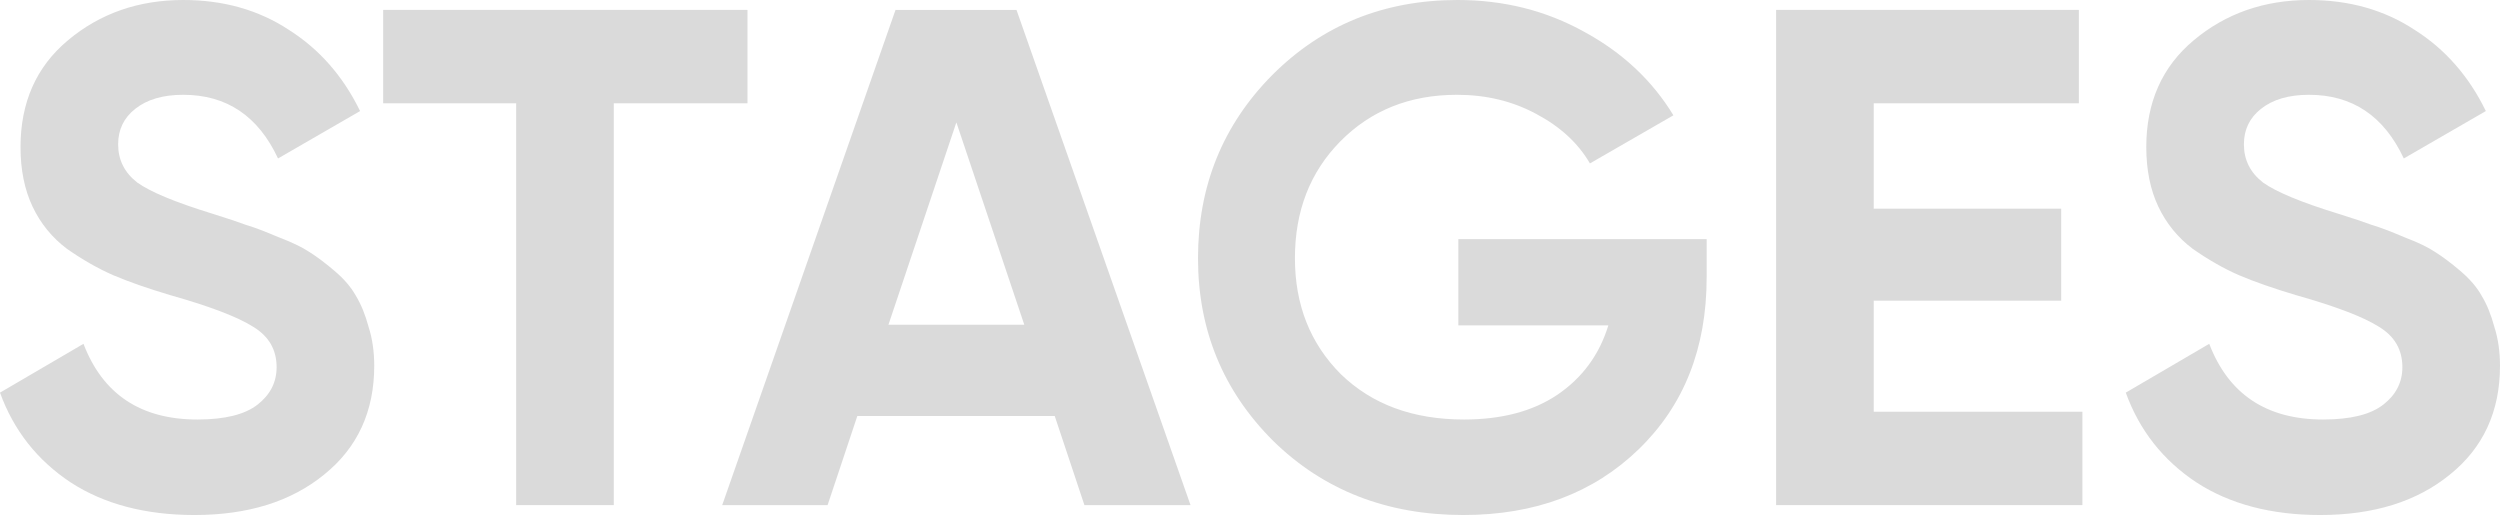
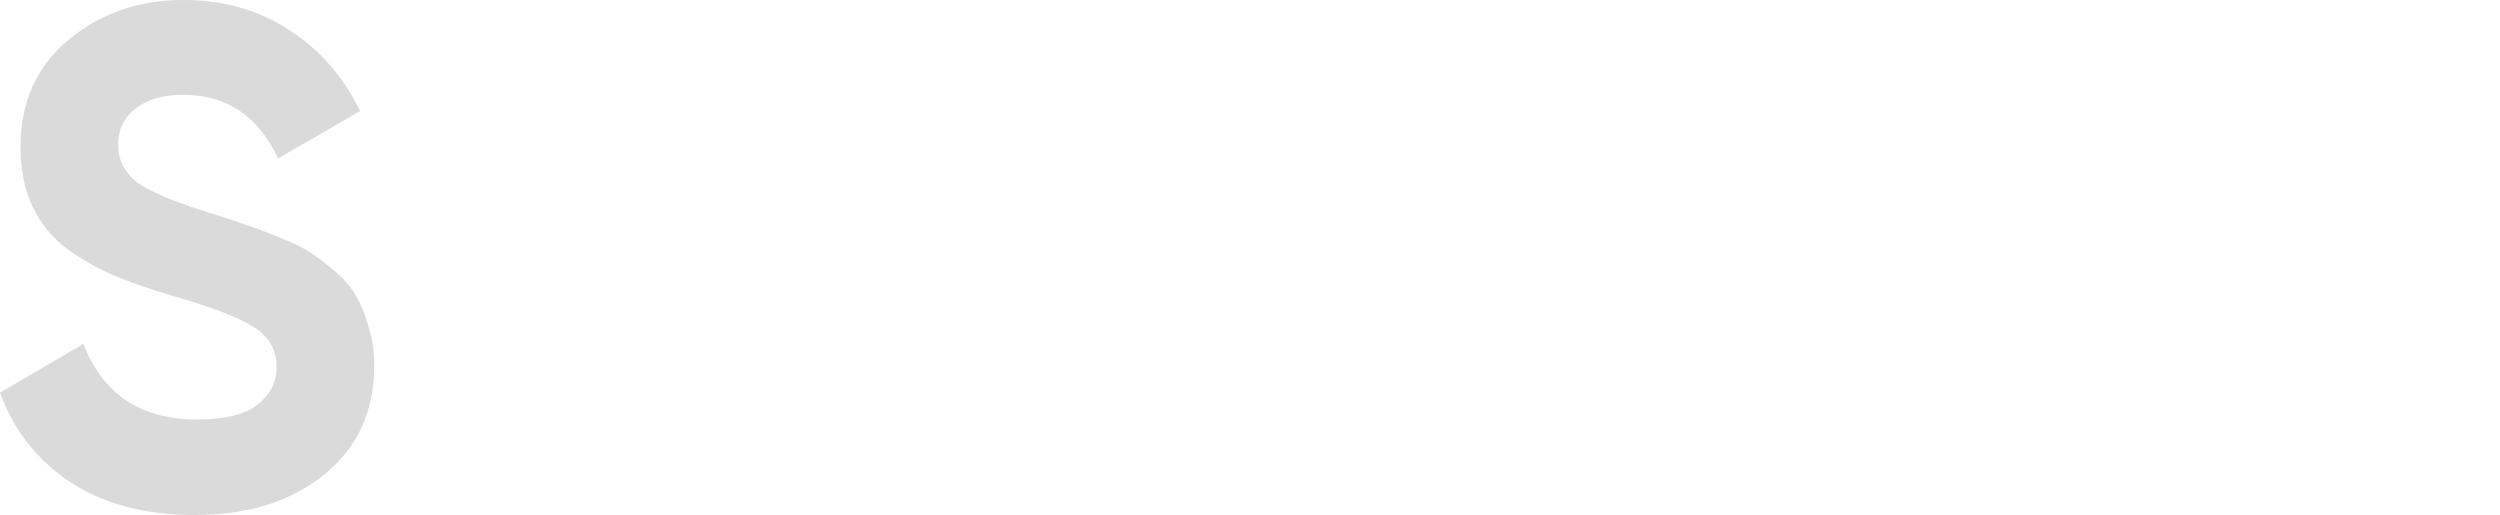
<svg xmlns="http://www.w3.org/2000/svg" width="4948" height="1020" viewBox="0 0 4948 1020" fill="none">
  <g opacity="0.2">
    <path d="M385.044 1019.32C287.966 1019.32 206.29 997.847 140.016 954.909C73.742 911.037 27.07 851.764 0 777.089L165.219 680.478C203.49 780.356 278.632 830.295 390.645 830.295C444.784 830.295 484.455 820.494 509.658 800.891C534.861 781.289 547.462 756.553 547.462 726.683C547.462 692.146 532.061 665.543 501.257 646.874C470.454 627.272 415.381 606.269 336.038 583.867C292.167 570.799 254.829 557.73 224.026 544.662C194.155 531.594 163.819 514.325 133.015 492.856C103.145 470.454 80.276 442.45 64.407 408.847C48.539 375.243 40.605 336.038 40.605 291.233C40.605 202.556 71.875 132.082 134.415 79.809C197.889 26.603 273.965 0 362.641 0C441.984 0 511.525 19.602 571.265 58.807C631.939 97.078 679.078 150.751 712.681 219.825L550.263 313.636C511.058 229.626 448.518 187.621 362.641 187.621C322.503 187.621 290.767 196.956 267.431 215.625C245.028 233.36 233.827 256.696 233.827 285.633C233.827 316.436 246.428 341.639 271.631 361.241C297.767 379.91 347.24 400.446 420.048 422.848C449.918 432.183 472.321 439.65 487.256 445.251C503.124 449.918 524.127 457.852 550.263 469.054C577.333 479.321 597.868 489.123 611.87 498.457C626.805 507.791 643.607 520.393 662.276 536.261C680.944 552.13 694.946 568.465 704.28 585.267C714.548 602.069 722.949 622.604 729.483 646.874C736.951 670.21 740.685 695.879 740.685 723.883C740.685 814.426 707.547 886.301 641.273 939.507C575.932 992.713 490.523 1019.32 385.044 1019.32Z" fill="#474747" />
-     <path d="M1479.43 19.602V204.423H1214.8V999.714H1021.58V204.423H758.351V19.602H1479.43Z" fill="#474747" />
-     <path d="M2146.27 999.714L2087.46 823.294H1696.82L1638.01 999.714H1429.39L1772.43 19.602H2011.85L2356.29 999.714H2146.27ZM1758.43 642.673H2027.26L1892.84 242.228L1758.43 642.673Z" fill="#474747" />
-     <path d="M3377.82 473.254V548.863C3377.82 688.879 3333.01 802.292 3243.4 889.102C3153.79 975.911 3038.05 1019.32 2896.16 1019.32C2744.95 1019.32 2619.4 970.311 2519.52 872.3C2420.58 773.355 2371.1 652.941 2371.1 511.058C2371.1 368.242 2420.11 247.362 2518.12 148.417C2617.07 49.472 2739.35 0 2884.96 0C2976.44 0 3059.98 21.002 3135.59 63.007C3211.2 104.079 3270.01 159.152 3312.01 228.226L3146.79 323.437C3123.46 283.299 3087.99 250.629 3040.38 225.426C2993.71 200.223 2941.44 187.621 2883.56 187.621C2790.22 187.621 2713.21 218.425 2652.54 280.032C2592.8 340.706 2562.93 417.714 2562.93 511.058C2562.93 603.469 2593.26 680.011 2653.94 740.685C2715.54 800.425 2796.75 830.295 2897.56 830.295C2972.24 830.295 3033.85 813.96 3082.39 781.289C3131.86 747.685 3165.46 701.947 3183.2 644.074H2886.36V473.254H3377.82Z" fill="#474747" />
-     <path d="M3708.48 814.893H4121.52V999.714H3515.25V19.602H4114.52V204.423H3708.48V413.047H4079.52V595.068H3708.48V814.893Z" fill="#474747" />
-     <path d="M4592.36 1019.32C4495.28 1019.32 4413.61 997.847 4347.33 954.909C4281.06 911.037 4234.39 851.764 4207.32 777.089L4372.53 680.478C4410.81 780.356 4485.95 830.295 4597.96 830.295C4652.1 830.295 4691.77 820.494 4716.97 800.891C4742.18 781.289 4754.78 756.553 4754.78 726.683C4754.78 692.146 4739.38 665.543 4708.57 646.874C4677.77 627.272 4622.7 606.269 4543.35 583.867C4499.48 570.799 4462.14 557.73 4431.34 544.662C4401.47 531.594 4371.13 514.325 4340.33 492.856C4310.46 470.454 4287.59 442.45 4271.72 408.847C4255.85 375.243 4247.92 336.038 4247.92 291.233C4247.92 202.556 4279.19 132.082 4341.73 79.809C4405.21 26.603 4481.28 0 4569.96 0C4649.3 0 4718.84 19.602 4778.58 58.807C4839.25 97.078 4886.39 150.751 4920 219.825L4757.58 313.636C4718.37 229.626 4655.83 187.621 4569.96 187.621C4529.82 187.621 4498.08 196.956 4474.75 215.625C4452.34 233.36 4441.14 256.696 4441.14 285.633C4441.14 316.436 4453.74 341.639 4478.95 361.241C4505.08 379.91 4554.56 400.446 4627.36 422.848C4657.23 432.183 4679.64 439.65 4694.57 445.251C4710.44 449.918 4731.44 457.852 4757.58 469.054C4784.65 479.321 4805.18 489.123 4819.19 498.457C4834.12 507.791 4850.92 520.393 4869.59 536.261C4888.26 552.13 4902.26 568.465 4911.6 585.267C4921.86 602.069 4930.27 622.604 4936.8 646.874C4944.27 670.21 4948 695.879 4948 723.883C4948 814.426 4914.86 886.301 4848.59 939.507C4783.25 992.713 4697.84 1019.32 4592.36 1019.32Z" fill="#474747" />
  </g>
</svg>